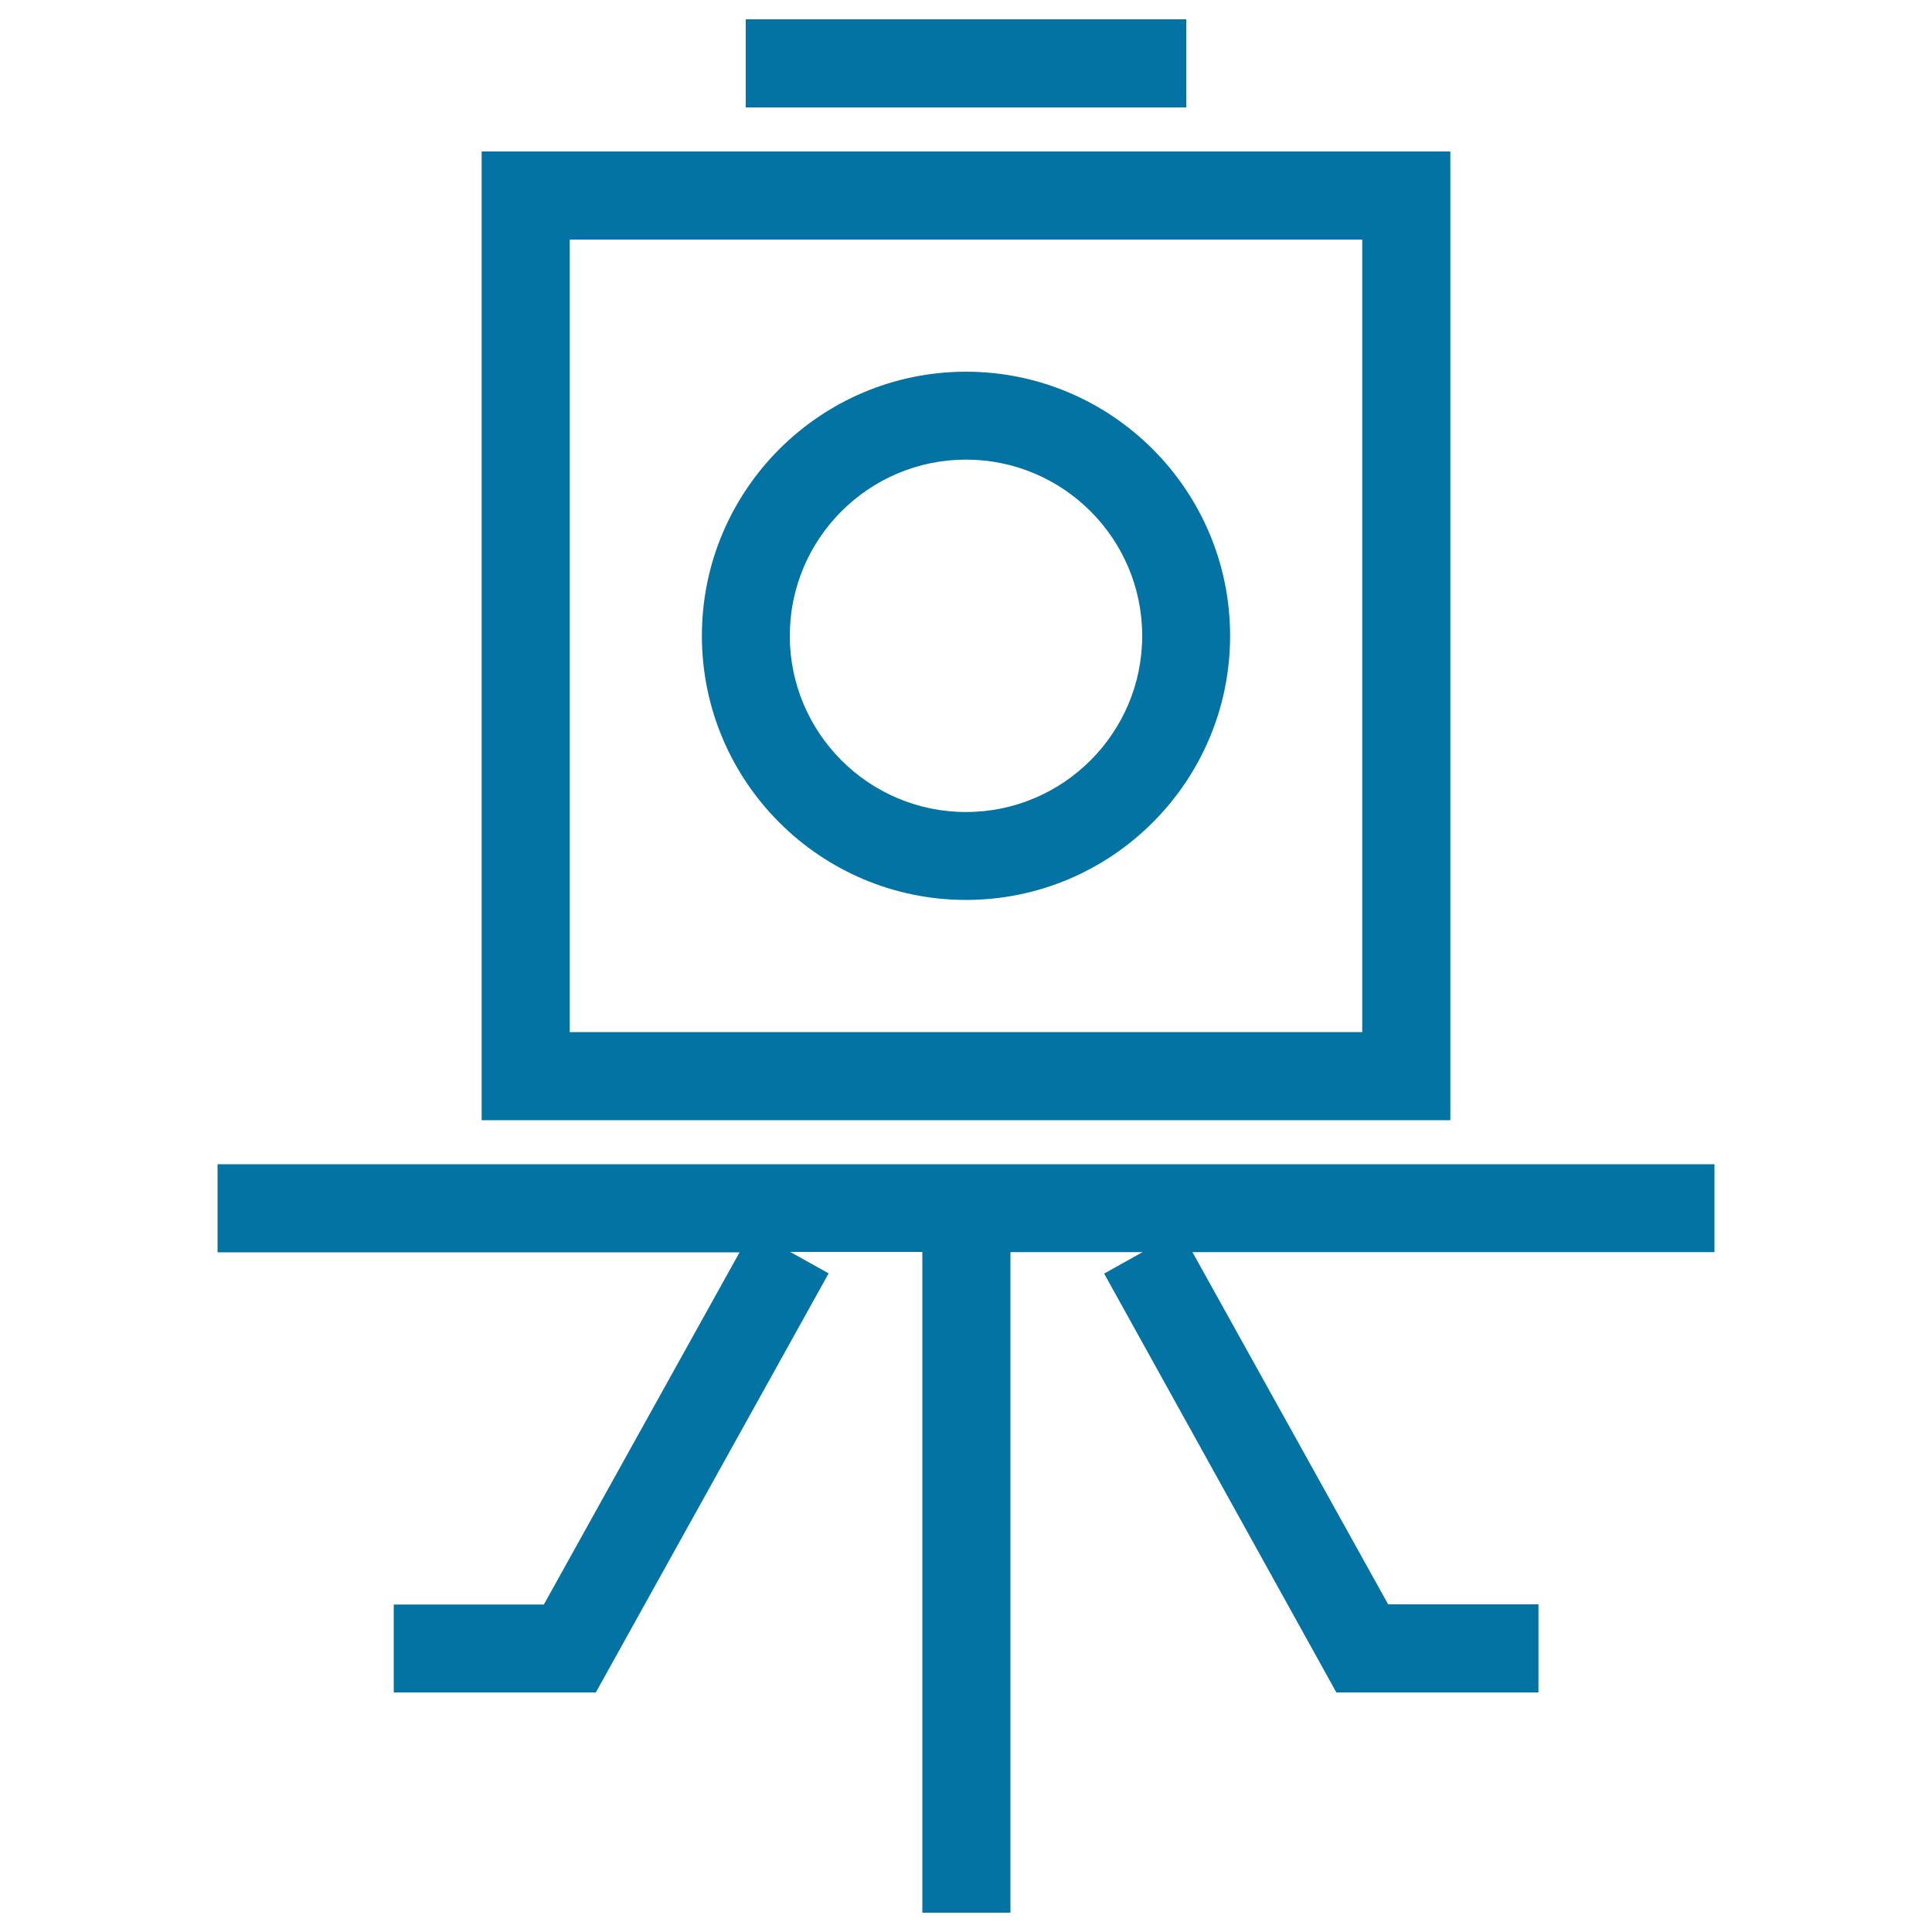
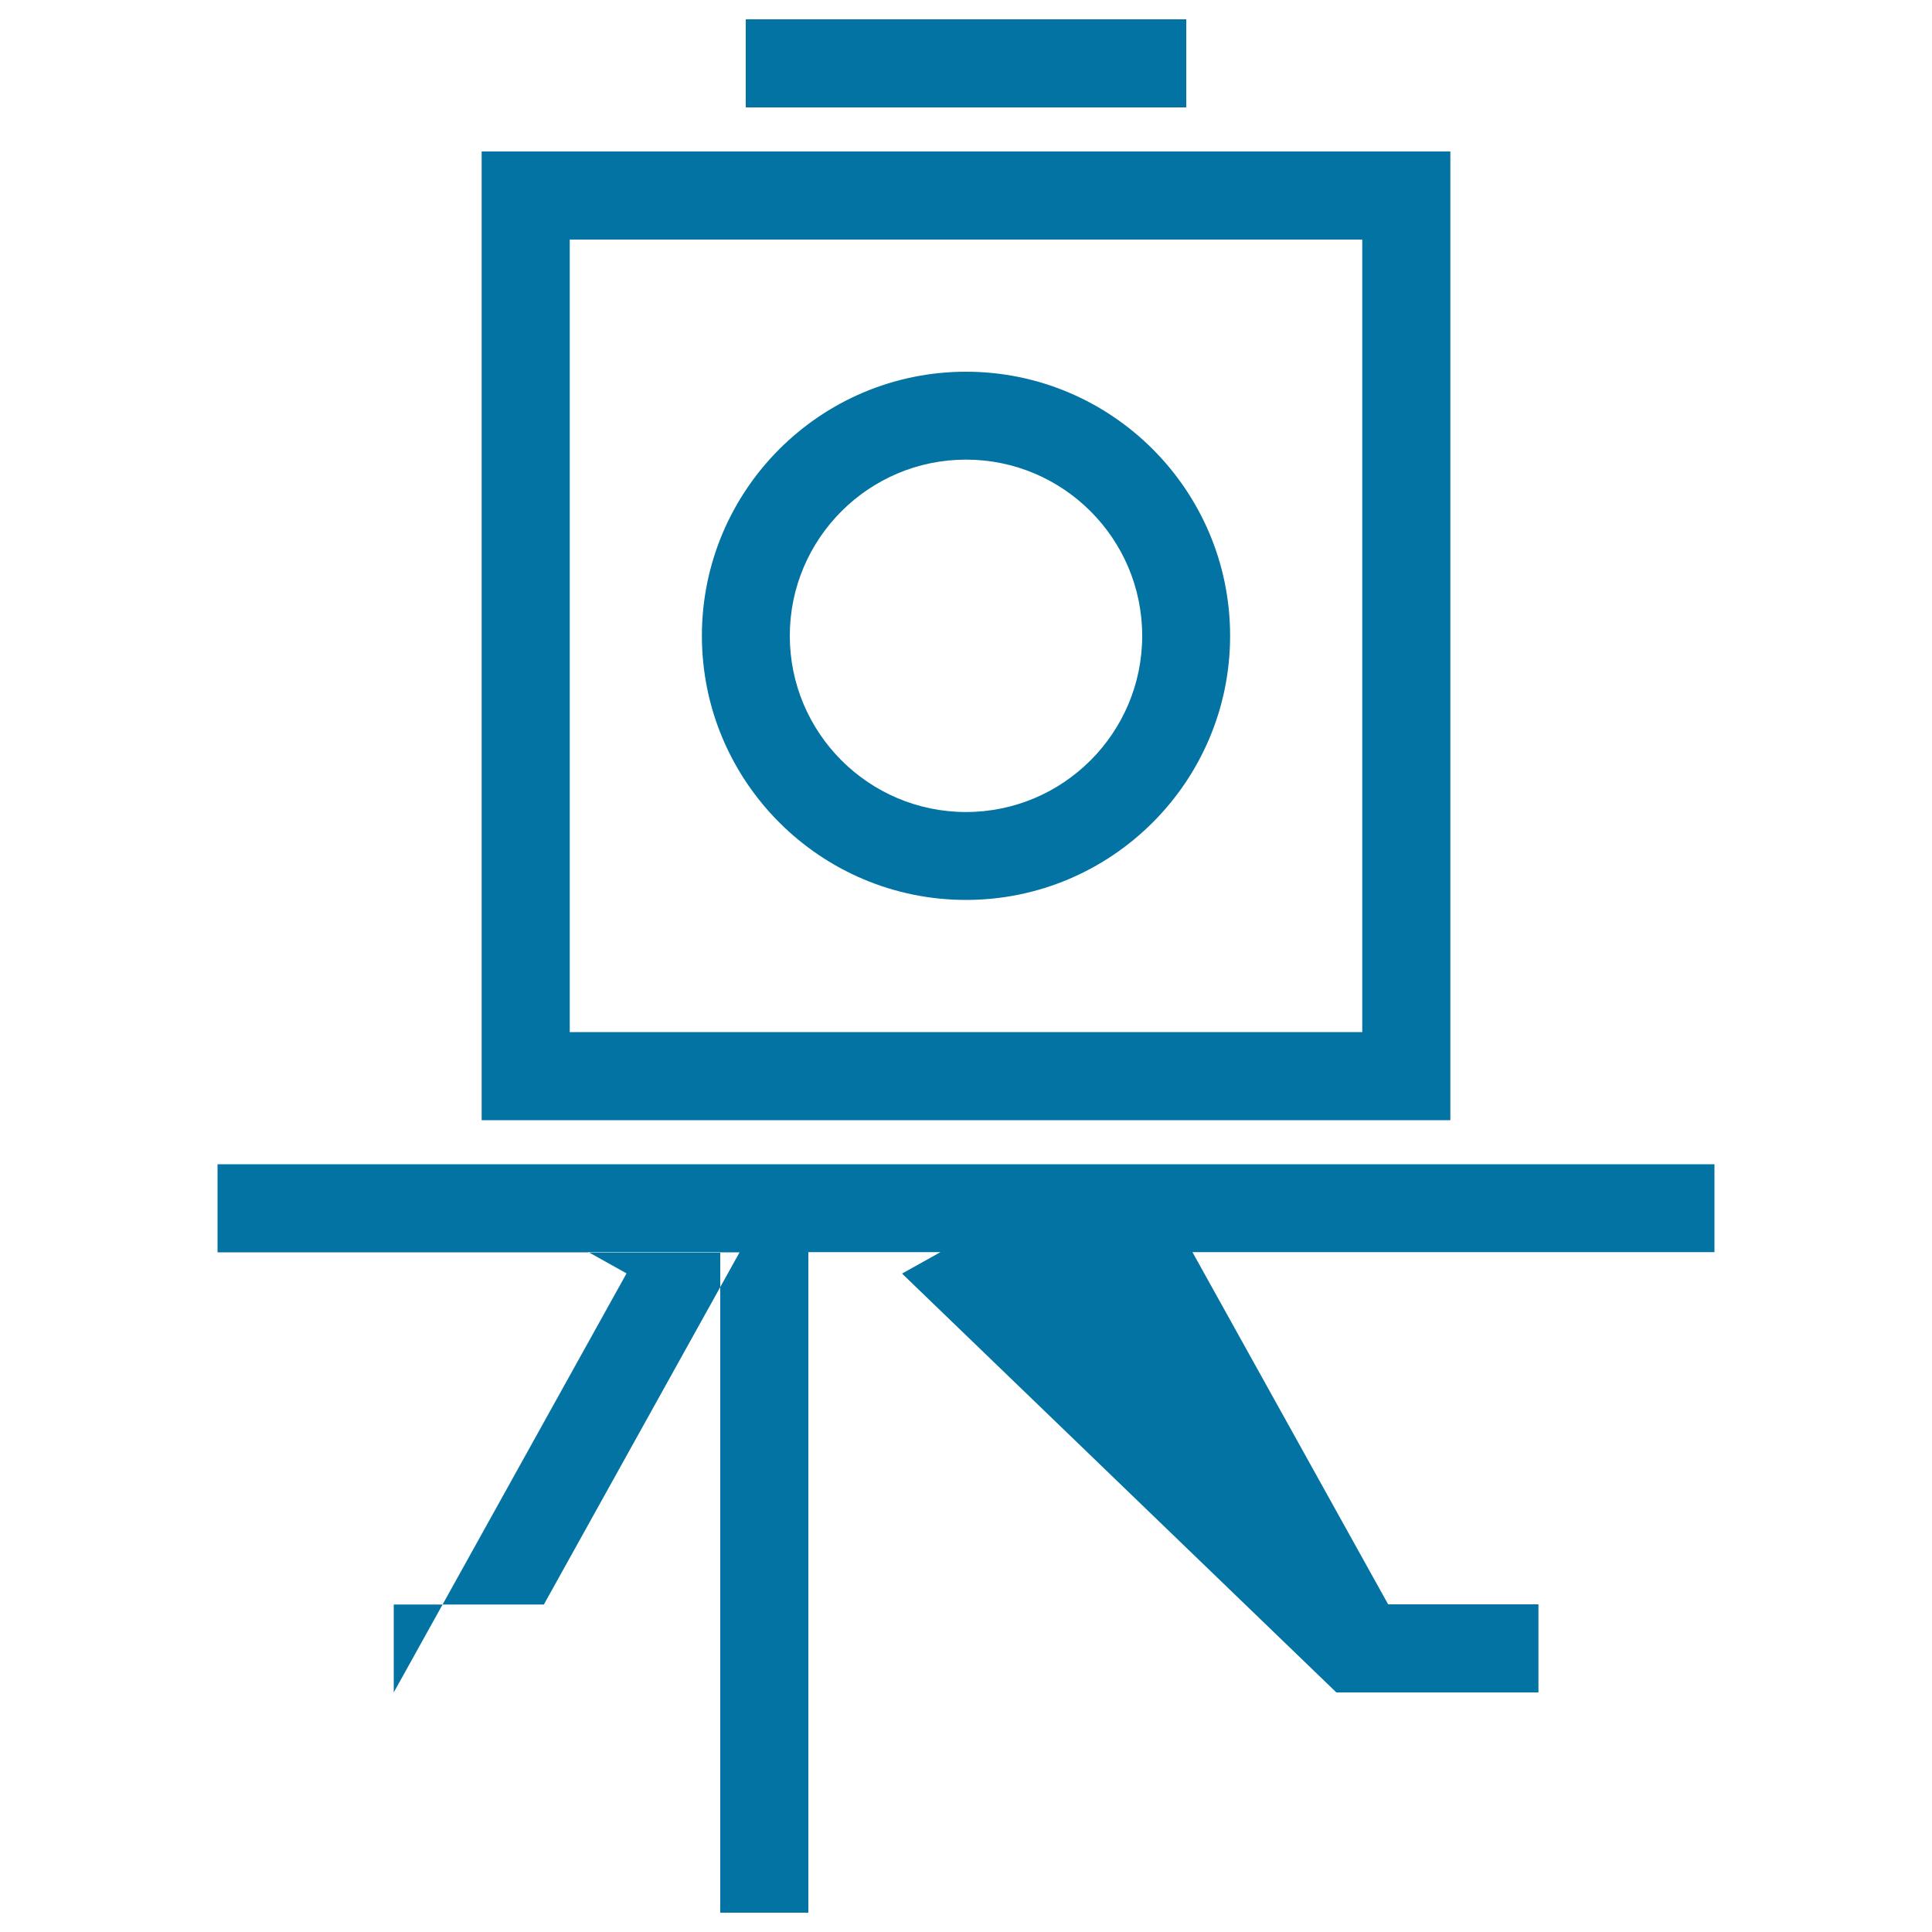
<svg xmlns="http://www.w3.org/2000/svg" viewBox="0 0 1000 1000" style="fill:#0273a2">
  <title>Photo Camera SVG icon</title>
  <g>
    <g id="old_camera">
      <g>
-         <path d="M750.7,78.4H249.3v501.4h501.4V78.4z M705.1,534.2H294.9V124h410.2V534.2z M500,465.8c75.4,0,136.7-61.3,136.7-136.7c0-75.4-61.3-136.7-136.7-136.7c-75.4,0-136.7,61.3-136.7,136.7C363.3,404.5,424.6,465.8,500,465.8z M500,237.9c50.3,0,91.2,40.9,91.2,91.2c0,50.3-40.9,91.2-91.2,91.2c-50.3,0-91.2-40.9-91.2-91.2C408.8,278.8,449.7,237.9,500,237.9z M614,10H386v45.6H614V10z M887.4,602.6H112.6v45.6h270.2L281.5,830.5h-77.7V876h104.6l120.5-216.9l-19.9-11.1h68.4V990h45.6V648.1h68.4l-19.9,11.1L691.7,876h104.6v-45.6h-77.8L617.2,648.1h270.2V602.6z" />
+         <path d="M750.7,78.4H249.3v501.4h501.4V78.4z M705.1,534.2H294.9V124h410.2V534.2z M500,465.8c75.4,0,136.7-61.3,136.7-136.7c0-75.4-61.3-136.7-136.7-136.7c-75.4,0-136.7,61.3-136.7,136.7C363.3,404.5,424.6,465.8,500,465.8z M500,237.9c50.3,0,91.2,40.9,91.2,91.2c0,50.3-40.9,91.2-91.2,91.2c-50.3,0-91.2-40.9-91.2-91.2C408.8,278.8,449.7,237.9,500,237.9z M614,10H386v45.6H614V10z M887.4,602.6H112.6v45.6h270.2L281.5,830.5h-77.7V876l120.5-216.9l-19.9-11.1h68.4V990h45.6V648.1h68.4l-19.9,11.1L691.7,876h104.6v-45.6h-77.8L617.2,648.1h270.2V602.6z" />
      </g>
    </g>
  </g>
</svg>